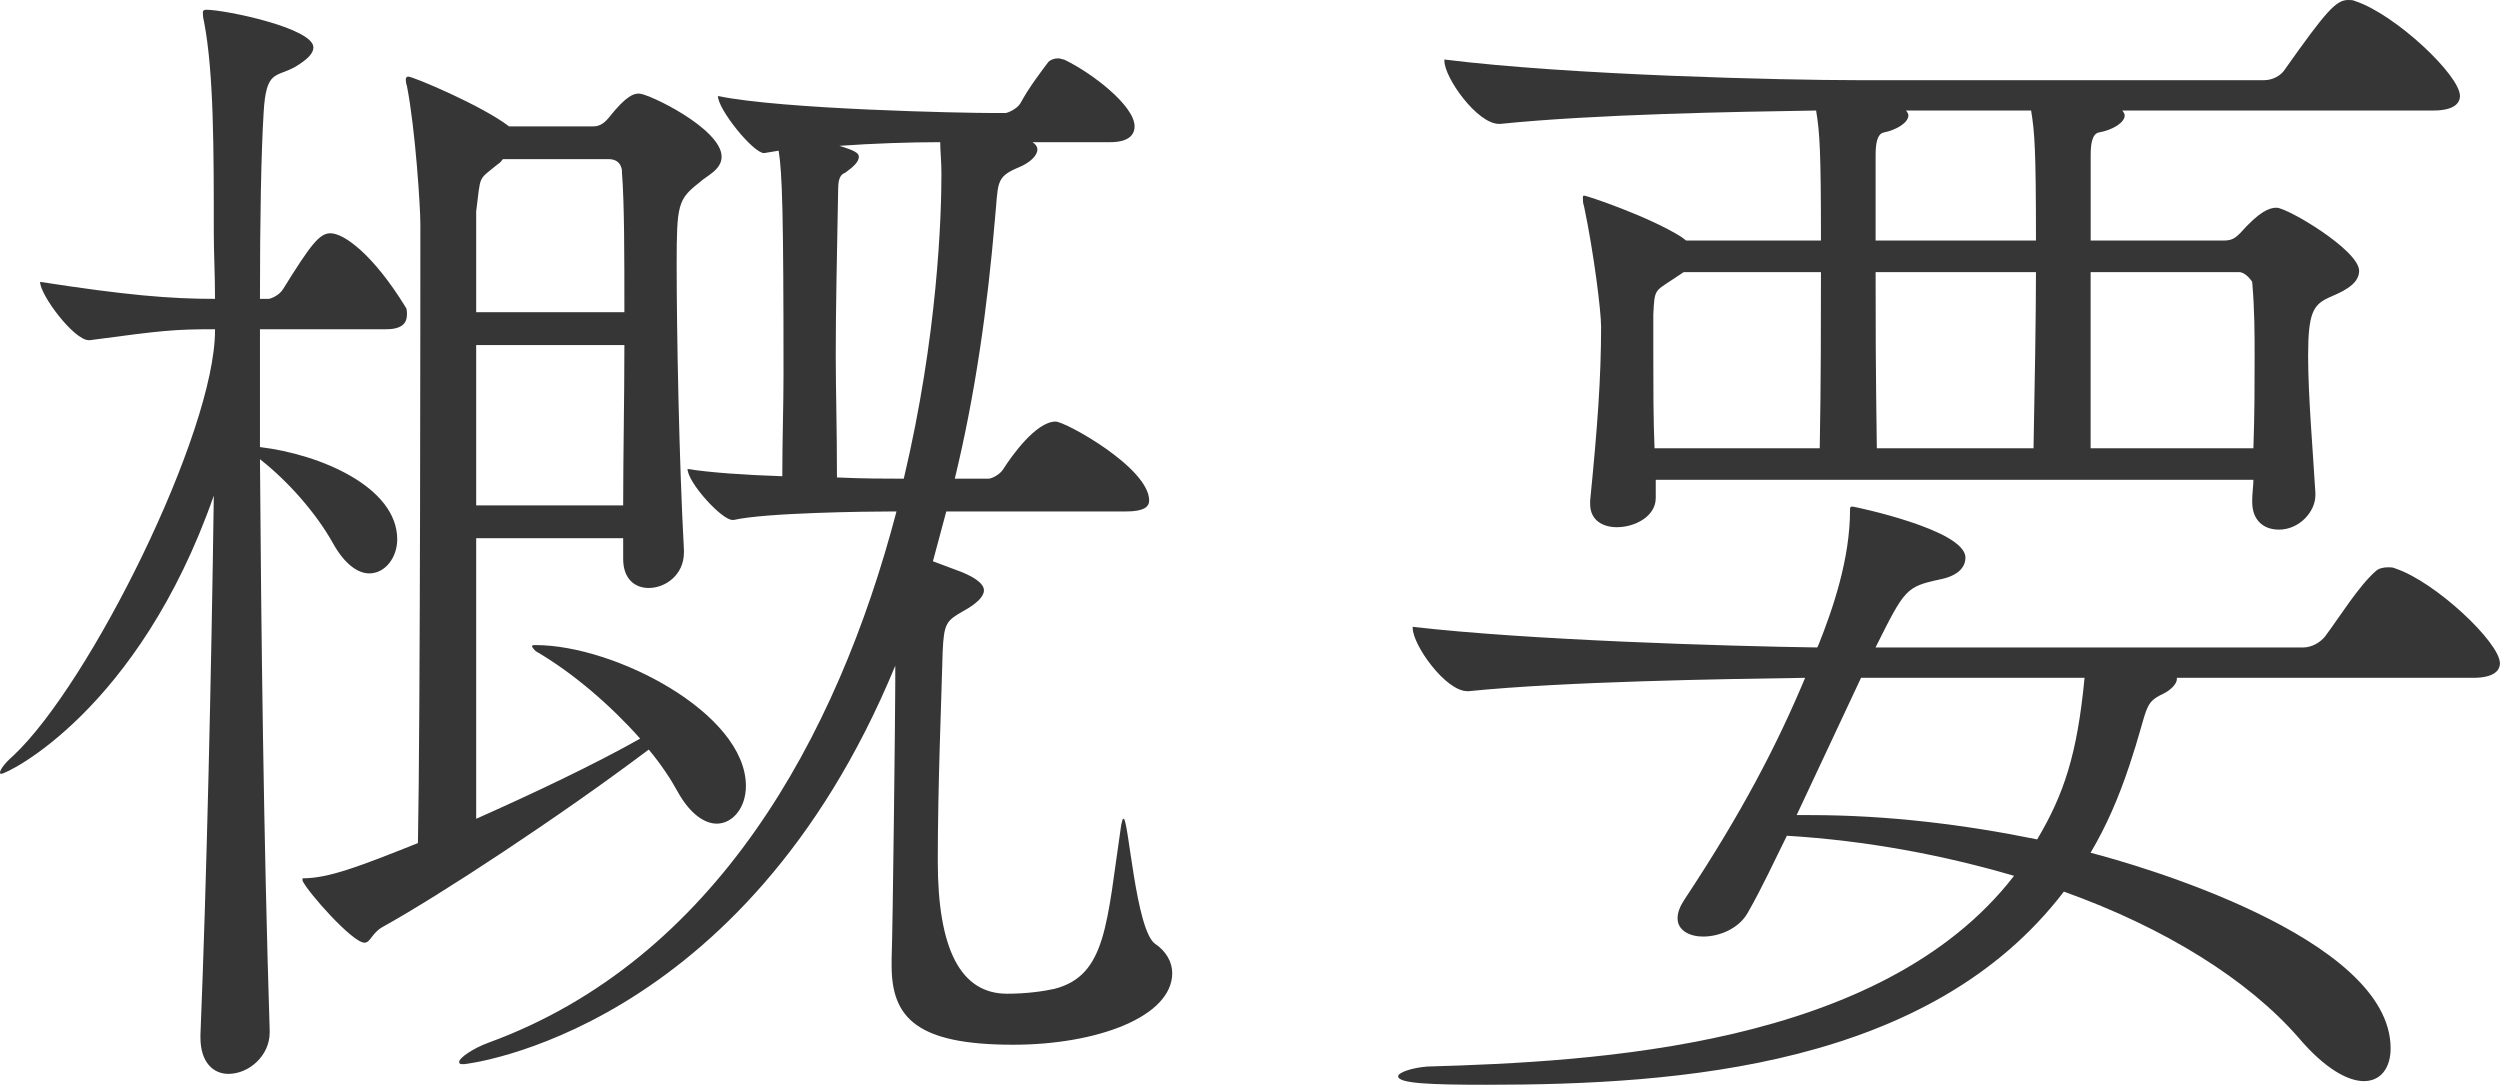
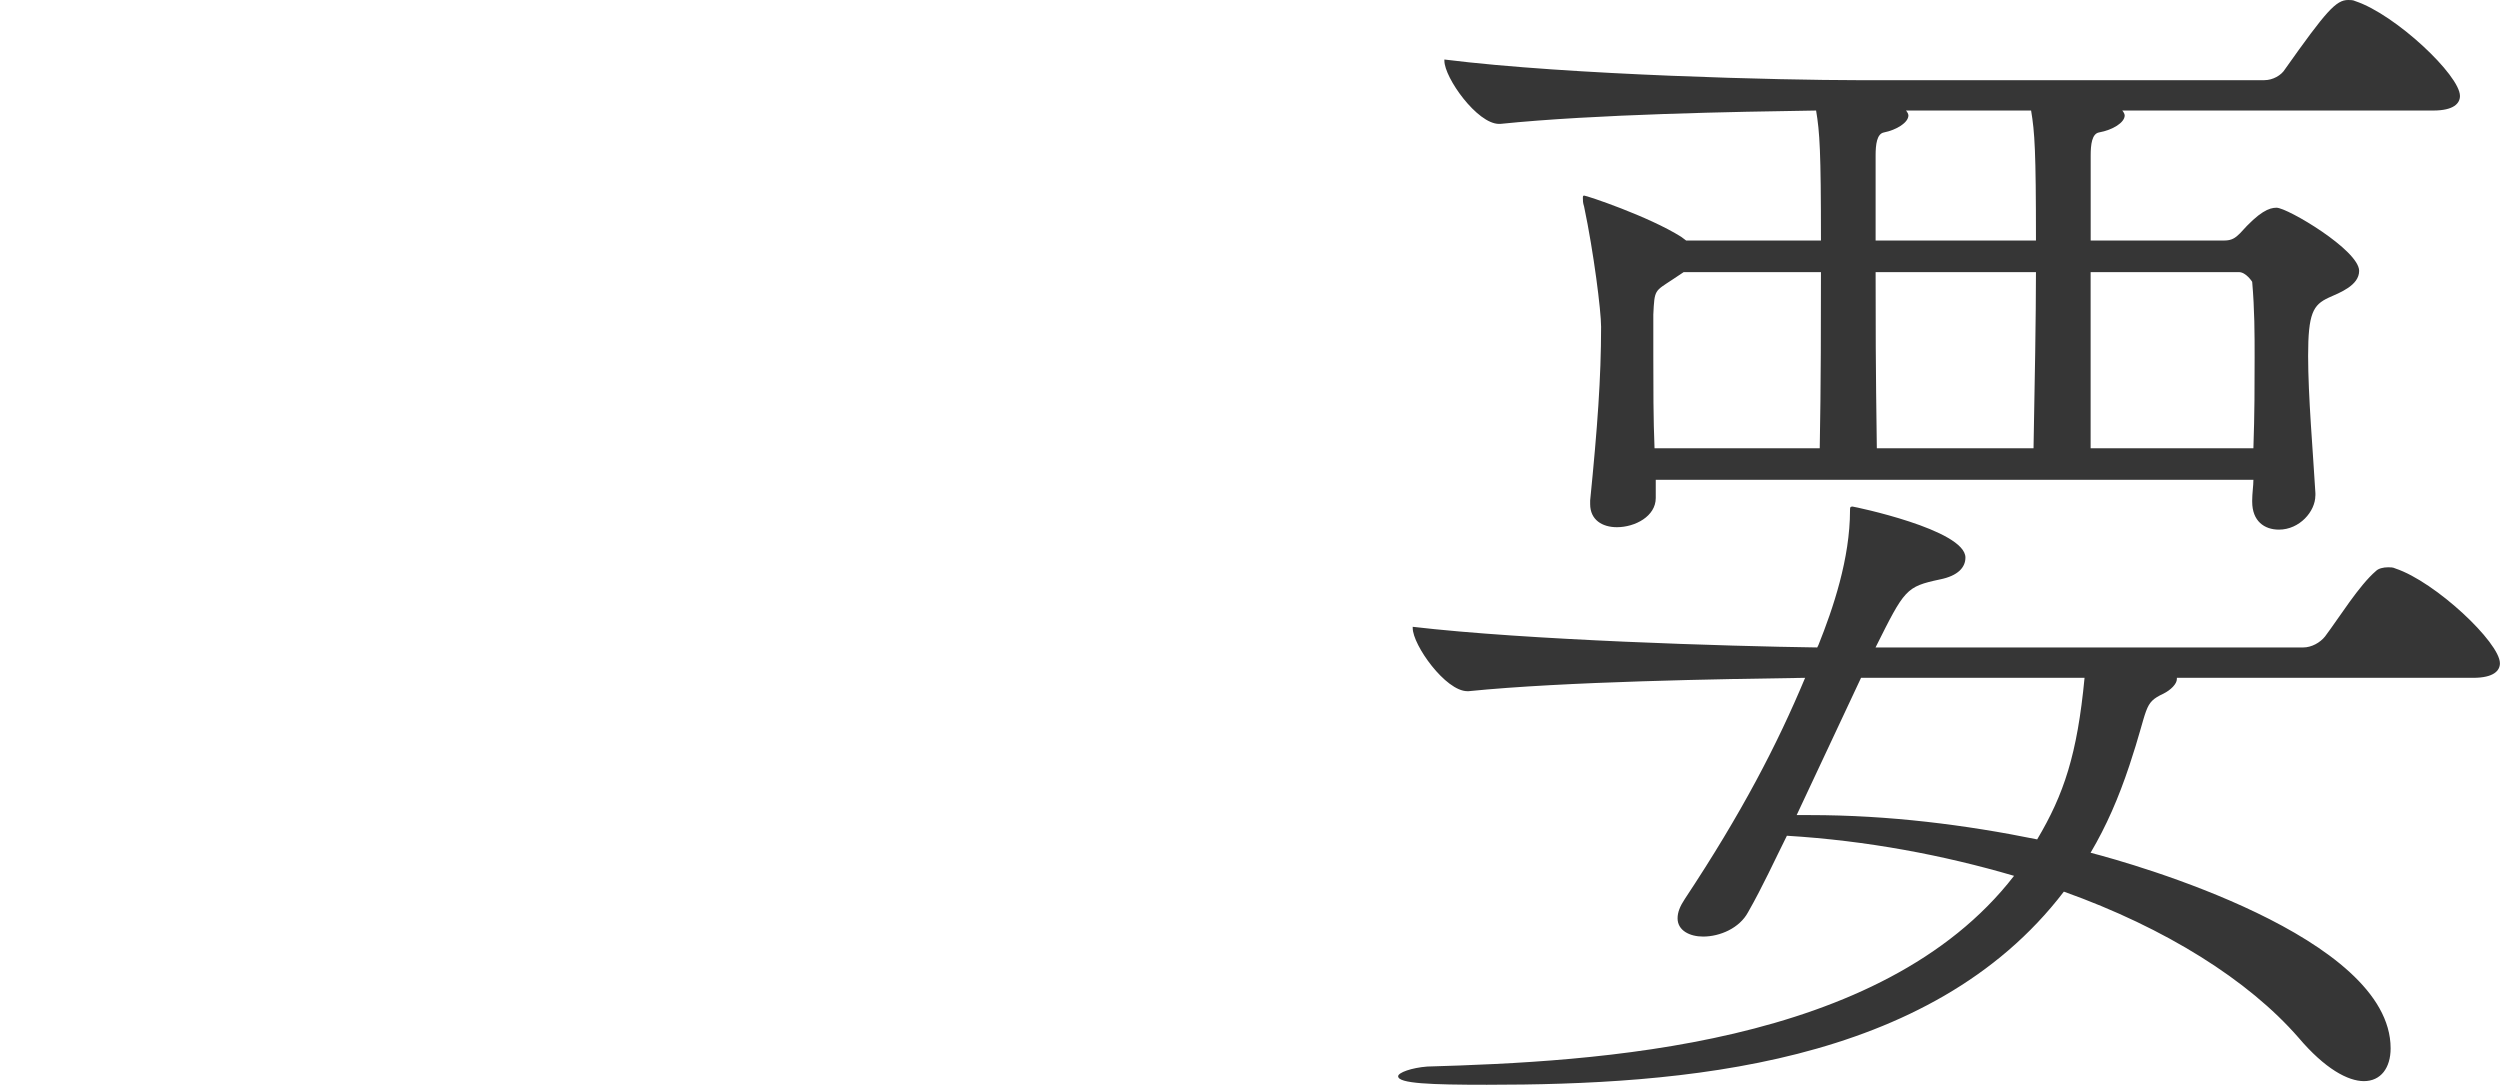
<svg xmlns="http://www.w3.org/2000/svg" id="_レイヤー_2" viewBox="0 0 53.509 23.219">
  <defs>
    <style>.cls-1{fill:#363636;}</style>
  </defs>
  <g id="PC">
    <g>
-       <path class="cls-1" d="m5.772,22.101c0,.494-.442.884-.884.884-.312,0-.598-.234-.598-.78v-.052c.13-3.198.234-7.722.286-11.544C2.964,15.211.156,16.563.026,16.563q-.026,0-.026-.026c0-.052.078-.182.286-.364,1.638-1.534,4.316-6.916,4.316-9.1v-.026c-.884,0-1.118.026-2.678.234h-.026c-.312,0-1.04-.962-1.04-1.248,1.846.286,2.782.364,3.744.364,0-.52-.026-.988-.026-1.378,0-1.846,0-3.458-.208-4.55-.026-.104-.026-.156-.026-.208q0-.052.078-.052c.39,0,2.288.39,2.288.806,0,.13-.13.26-.39.416-.416.234-.624.052-.676.988-.052.858-.078,2.262-.078,3.978h.182c.052,0,.234-.078.312-.208.598-.962.78-1.196,1.014-1.196.286,0,.91.442,1.612,1.586.026.026.026.104.026.156,0,.156-.078.312-.442.312h-2.704v2.522c1.3.156,2.938.858,2.938,1.976,0,.39-.26.728-.598.728-.234,0-.52-.182-.78-.65-.364-.65-.962-1.326-1.56-1.794.026,3.692.078,8.112.208,12.221v.052Zm8.866-10.27c0,.468-.39.754-.754.754-.286,0-.546-.182-.546-.624v-.442h-3.146v6.006c1.17-.52,2.496-1.144,3.51-1.716-.624-.702-1.43-1.404-2.236-1.872-.026-.026-.078-.078-.078-.104,0-.026.026-.026.078-.026,1.69,0,4.499,1.456,4.499,3.016,0,.468-.286.806-.624.806-.26,0-.572-.208-.832-.676-.156-.286-.364-.598-.624-.91-1.898,1.43-4.472,3.12-5.694,3.796-.234.13-.26.338-.39.338-.26,0-1.222-1.092-1.326-1.326v-.052c.546,0,1.17-.234,2.47-.754.052-2.548.052-12.09.052-13.26,0-.338-.104-2.002-.286-2.938-.026-.078-.026-.13-.026-.156s.026-.052.052-.052c.104,0,1.586.624,2.158,1.066h1.794c.104,0,.208-.026.338-.182.39-.494.546-.52.65-.52.208,0,1.768.754,1.768,1.352,0,.286-.338.416-.468.546-.468.364-.494.468-.494,1.768,0,1.43.052,4.212.156,6.11v.052Zm4.446,8.684c.026-.676.078-5.356.078-5.902v-.364c-3.25,7.878-9.204,8.528-9.23,8.528-.078,0-.104,0-.104-.052,0-.078.286-.286.65-.416,4.81-1.768,7.436-6.5,8.71-11.362h-.078c-.546,0-2.73.026-3.406.182h-.026c-.234,0-.962-.806-.962-1.092.468.078,1.248.13,2.028.156,0-.806.026-1.482.026-2.184,0-3.432-.026-4.29-.104-4.784l-.312.052c-.234,0-.988-.936-.988-1.222,1.378.286,5.226.364,5.902.364h.26c.026,0,.234-.078.312-.208.182-.338.442-.676.598-.884.052-.052.13-.078.208-.078.052,0,.104.026.13.026.598.286,1.508.988,1.508,1.43,0,.182-.13.338-.52.338h-1.664c.078.052.104.104.104.156,0,.13-.156.286-.416.39-.494.208-.416.338-.494,1.118-.156,1.846-.416,3.718-.858,5.538h.728c.052,0,.234-.078.312-.208.182-.286.702-1.014,1.118-1.014.208,0,2.002.988,2.002,1.69,0,.13-.104.234-.494.234h-3.848l-.286,1.066.624.234c.312.13.468.26.468.39,0,.13-.156.286-.442.442-.364.208-.416.26-.442.884-.026,1.014-.104,2.834-.104,4.472q0,2.834,1.482,2.834c.416,0,.78-.052,1.014-.104,1.118-.286,1.118-1.404,1.43-3.51.026-.104.026-.13.052-.13.104,0,.26,2.392.676,2.678.234.156.364.39.364.624,0,.936-1.612,1.534-3.406,1.534-2.054,0-2.6-.572-2.6-1.69v-.156ZM13.312,3.666c0-.052-.026-.26-.286-.26h-2.262c-.026.026-.052.078-.104.104-.442.364-.364.208-.468,1.014v2.158h3.172c0-1.222,0-2.34-.052-2.99v-.026Zm.026,7.151c0-1.04.026-2.262.026-3.432h-3.172v3.432h3.146Zm6.006-.572c.728-3.068.806-5.616.806-6.526,0-.26-.026-.494-.026-.676-.624,0-1.43.026-2.158.078.338.104.416.156.416.234,0,.104-.104.208-.286.338-.052.026-.156.052-.156.338-.026,1.534-.052,2.496-.052,3.562,0,.754.026,1.56.026,2.626.572.026,1.066.026,1.353.026h.078Z" />
-       <path class="cls-1" d="m46.593,14.508v.026c0,.104-.13.234-.286.312-.442.208-.312.286-.729,1.534-.234.702-.494,1.3-.832,1.872.91.234,6.422,1.794,6.422,4.186,0,.416-.208.702-.572.702-.338,0-.832-.26-1.404-.936-1.066-1.222-2.834-2.34-5.018-3.12-2.86,3.744-8.216,4.134-12.351,4.134-1.196,0-1.898-.026-1.898-.182,0-.078.286-.182.624-.208,3.588-.104,9.725-.416,12.559-4.082-1.508-.442-3.146-.754-4.862-.858-.26.52-.52,1.092-.832,1.638-.182.338-.598.52-.962.52-.286,0-.546-.13-.546-.39,0-.13.052-.26.156-.416,1.222-1.846,1.976-3.302,2.574-4.732-1.768.026-5.148.078-7.203.286h-.026c-.468,0-1.17-.988-1.17-1.352v-.026c2.444.286,6.76.416,8.658.442l.026-.052c.312-.78.676-1.846.676-2.886,0-.052,0-.078.052-.078.026,0,2.418.494,2.418,1.092,0,.208-.156.39-.546.468-.729.156-.754.208-1.378,1.456h9.152c.182,0,.364-.104.468-.234.312-.416.728-1.092,1.092-1.404.052-.052.156-.078.26-.078.052,0,.104,0,.156.026.858.286,2.236,1.586,2.236,2.028,0,.156-.13.312-.572.312h-6.344Zm2.964-3.9c0,.338-.338.728-.78.728-.312,0-.572-.182-.572-.598v-.026c0-.156.026-.312.026-.442h-12.792v.39c0,.39-.442.624-.832.624-.312,0-.572-.156-.572-.494v-.078c.156-1.56.234-2.626.234-3.718,0-.338-.156-1.586-.364-2.574-.026-.078-.026-.13-.026-.182,0-.026,0-.052.026-.052.052,0,1.378.442,2.08.884l.104.078h2.886c0-1.924-.026-2.314-.104-2.782-1.716.026-4.732.078-6.76.286h-.026c-.468,0-1.17-.988-1.17-1.352v-.026c2.704.338,7.306.442,8.814.442h8.736c.182,0,.364-.104.442-.234.884-1.248,1.092-1.482,1.353-1.482.052,0,.104,0,.156.026.858.286,2.236,1.586,2.236,2.028,0,.156-.13.312-.572.312h-6.656c.026.026.052.078.052.104,0,.156-.26.312-.546.364-.156.026-.182.26-.182.494v1.82h2.86c.156,0,.234-.052.338-.156.416-.468.624-.546.78-.546.234,0,1.768.91,1.768,1.352,0,.312-.416.468-.65.572-.338.156-.442.338-.442,1.248,0,.858.104,2.054.156,2.938v.052Zm-10.608-1.014c.026-1.326.026-2.86.026-3.77h-2.938l-.234.156c-.39.26-.39.208-.416.754v.884c0,.676,0,1.352.026,1.976h3.536Zm.884,4.914l-1.378,2.938h.286c1.69,0,3.328.208,4.862.52.572-.962.858-1.82,1.014-3.458h-4.784Zm.962-12.142c.026.026.052.078.052.104,0,.156-.26.312-.52.364-.156.026-.182.26-.182.494v1.82h3.432c0-1.924-.026-2.314-.104-2.782h-2.678Zm2.73,7.228c.026-1.326.052-2.86.052-3.77h-3.432c0,1.066,0,1.95.026,3.77h3.354Zm4.706,0c.026-.754.026-1.352.026-1.95,0-.494,0-1.014-.052-1.612,0,0-.13-.208-.286-.208h-3.172v3.77h3.484Z" />
+       <path class="cls-1" d="m46.593,14.508v.026c0,.104-.13.234-.286.312-.442.208-.312.286-.729,1.534-.234.702-.494,1.3-.832,1.872.91.234,6.422,1.794,6.422,4.186,0,.416-.208.702-.572.702-.338,0-.832-.26-1.404-.936-1.066-1.222-2.834-2.34-5.018-3.12-2.86,3.744-8.216,4.134-12.351,4.134-1.196,0-1.898-.026-1.898-.182,0-.078.286-.182.624-.208,3.588-.104,9.725-.416,12.559-4.082-1.508-.442-3.146-.754-4.862-.858-.26.52-.52,1.092-.832,1.638-.182.338-.598.52-.962.52-.286,0-.546-.13-.546-.39,0-.13.052-.26.156-.416,1.222-1.846,1.976-3.302,2.574-4.732-1.768.026-5.148.078-7.203.286h-.026c-.468,0-1.17-.988-1.17-1.352v-.026c2.444.286,6.76.416,8.658.442l.026-.052c.312-.78.676-1.846.676-2.886,0-.052,0-.078.052-.078.026,0,2.418.494,2.418,1.092,0,.208-.156.39-.546.468-.729.156-.754.208-1.378,1.456h9.152c.182,0,.364-.104.468-.234.312-.416.728-1.092,1.092-1.404.052-.052.156-.078.26-.078.052,0,.104,0,.156.026.858.286,2.236,1.586,2.236,2.028,0,.156-.13.312-.572.312h-6.344Zm2.964-3.9c0,.338-.338.728-.78.728-.312,0-.572-.182-.572-.598v-.026c0-.156.026-.312.026-.442h-12.792v.39c0,.39-.442.624-.832.624-.312,0-.572-.156-.572-.494v-.078c.156-1.56.234-2.626.234-3.718,0-.338-.156-1.586-.364-2.574-.026-.078-.026-.13-.026-.182,0-.026,0-.052.026-.052.052,0,1.378.442,2.08.884l.104.078h2.886c0-1.924-.026-2.314-.104-2.782-1.716.026-4.732.078-6.76.286h-.026c-.468,0-1.17-.988-1.17-1.352v-.026c2.704.338,7.306.442,8.814.442h8.736c.182,0,.364-.104.442-.234.884-1.248,1.092-1.482,1.353-1.482.052,0,.104,0,.156.026.858.286,2.236,1.586,2.236,2.028,0,.156-.13.312-.572.312h-6.656c.026.026.052.078.052.104,0,.156-.26.312-.546.364-.156.026-.182.26-.182.494v1.82h2.86c.156,0,.234-.052.338-.156.416-.468.624-.546.78-.546.234,0,1.768.91,1.768,1.352,0,.312-.416.468-.65.572-.338.156-.442.338-.442,1.248,0,.858.104,2.054.156,2.938v.052Zm-10.608-1.014c.026-1.326.026-2.86.026-3.77h-2.938l-.234.156c-.39.26-.39.208-.416.754v.884c0,.676,0,1.352.026,1.976h3.536Zm.884,4.914l-1.378,2.938h.286c1.69,0,3.328.208,4.862.52.572-.962.858-1.82,1.014-3.458h-4.784Zm.962-12.142c.026.026.052.078.052.104,0,.156-.26.312-.52.364-.156.026-.182.26-.182.494v1.82h3.432c0-1.924-.026-2.314-.104-2.782h-2.678Zm2.73,7.228c.026-1.326.052-2.86.052-3.77h-3.432c0,1.066,0,1.95.026,3.77h3.354Zm4.706,0c.026-.754.026-1.352.026-1.95,0-.494,0-1.014-.052-1.612,0,0-.13-.208-.286-.208h-3.172v3.77h3.484" />
    </g>
  </g>
</svg>